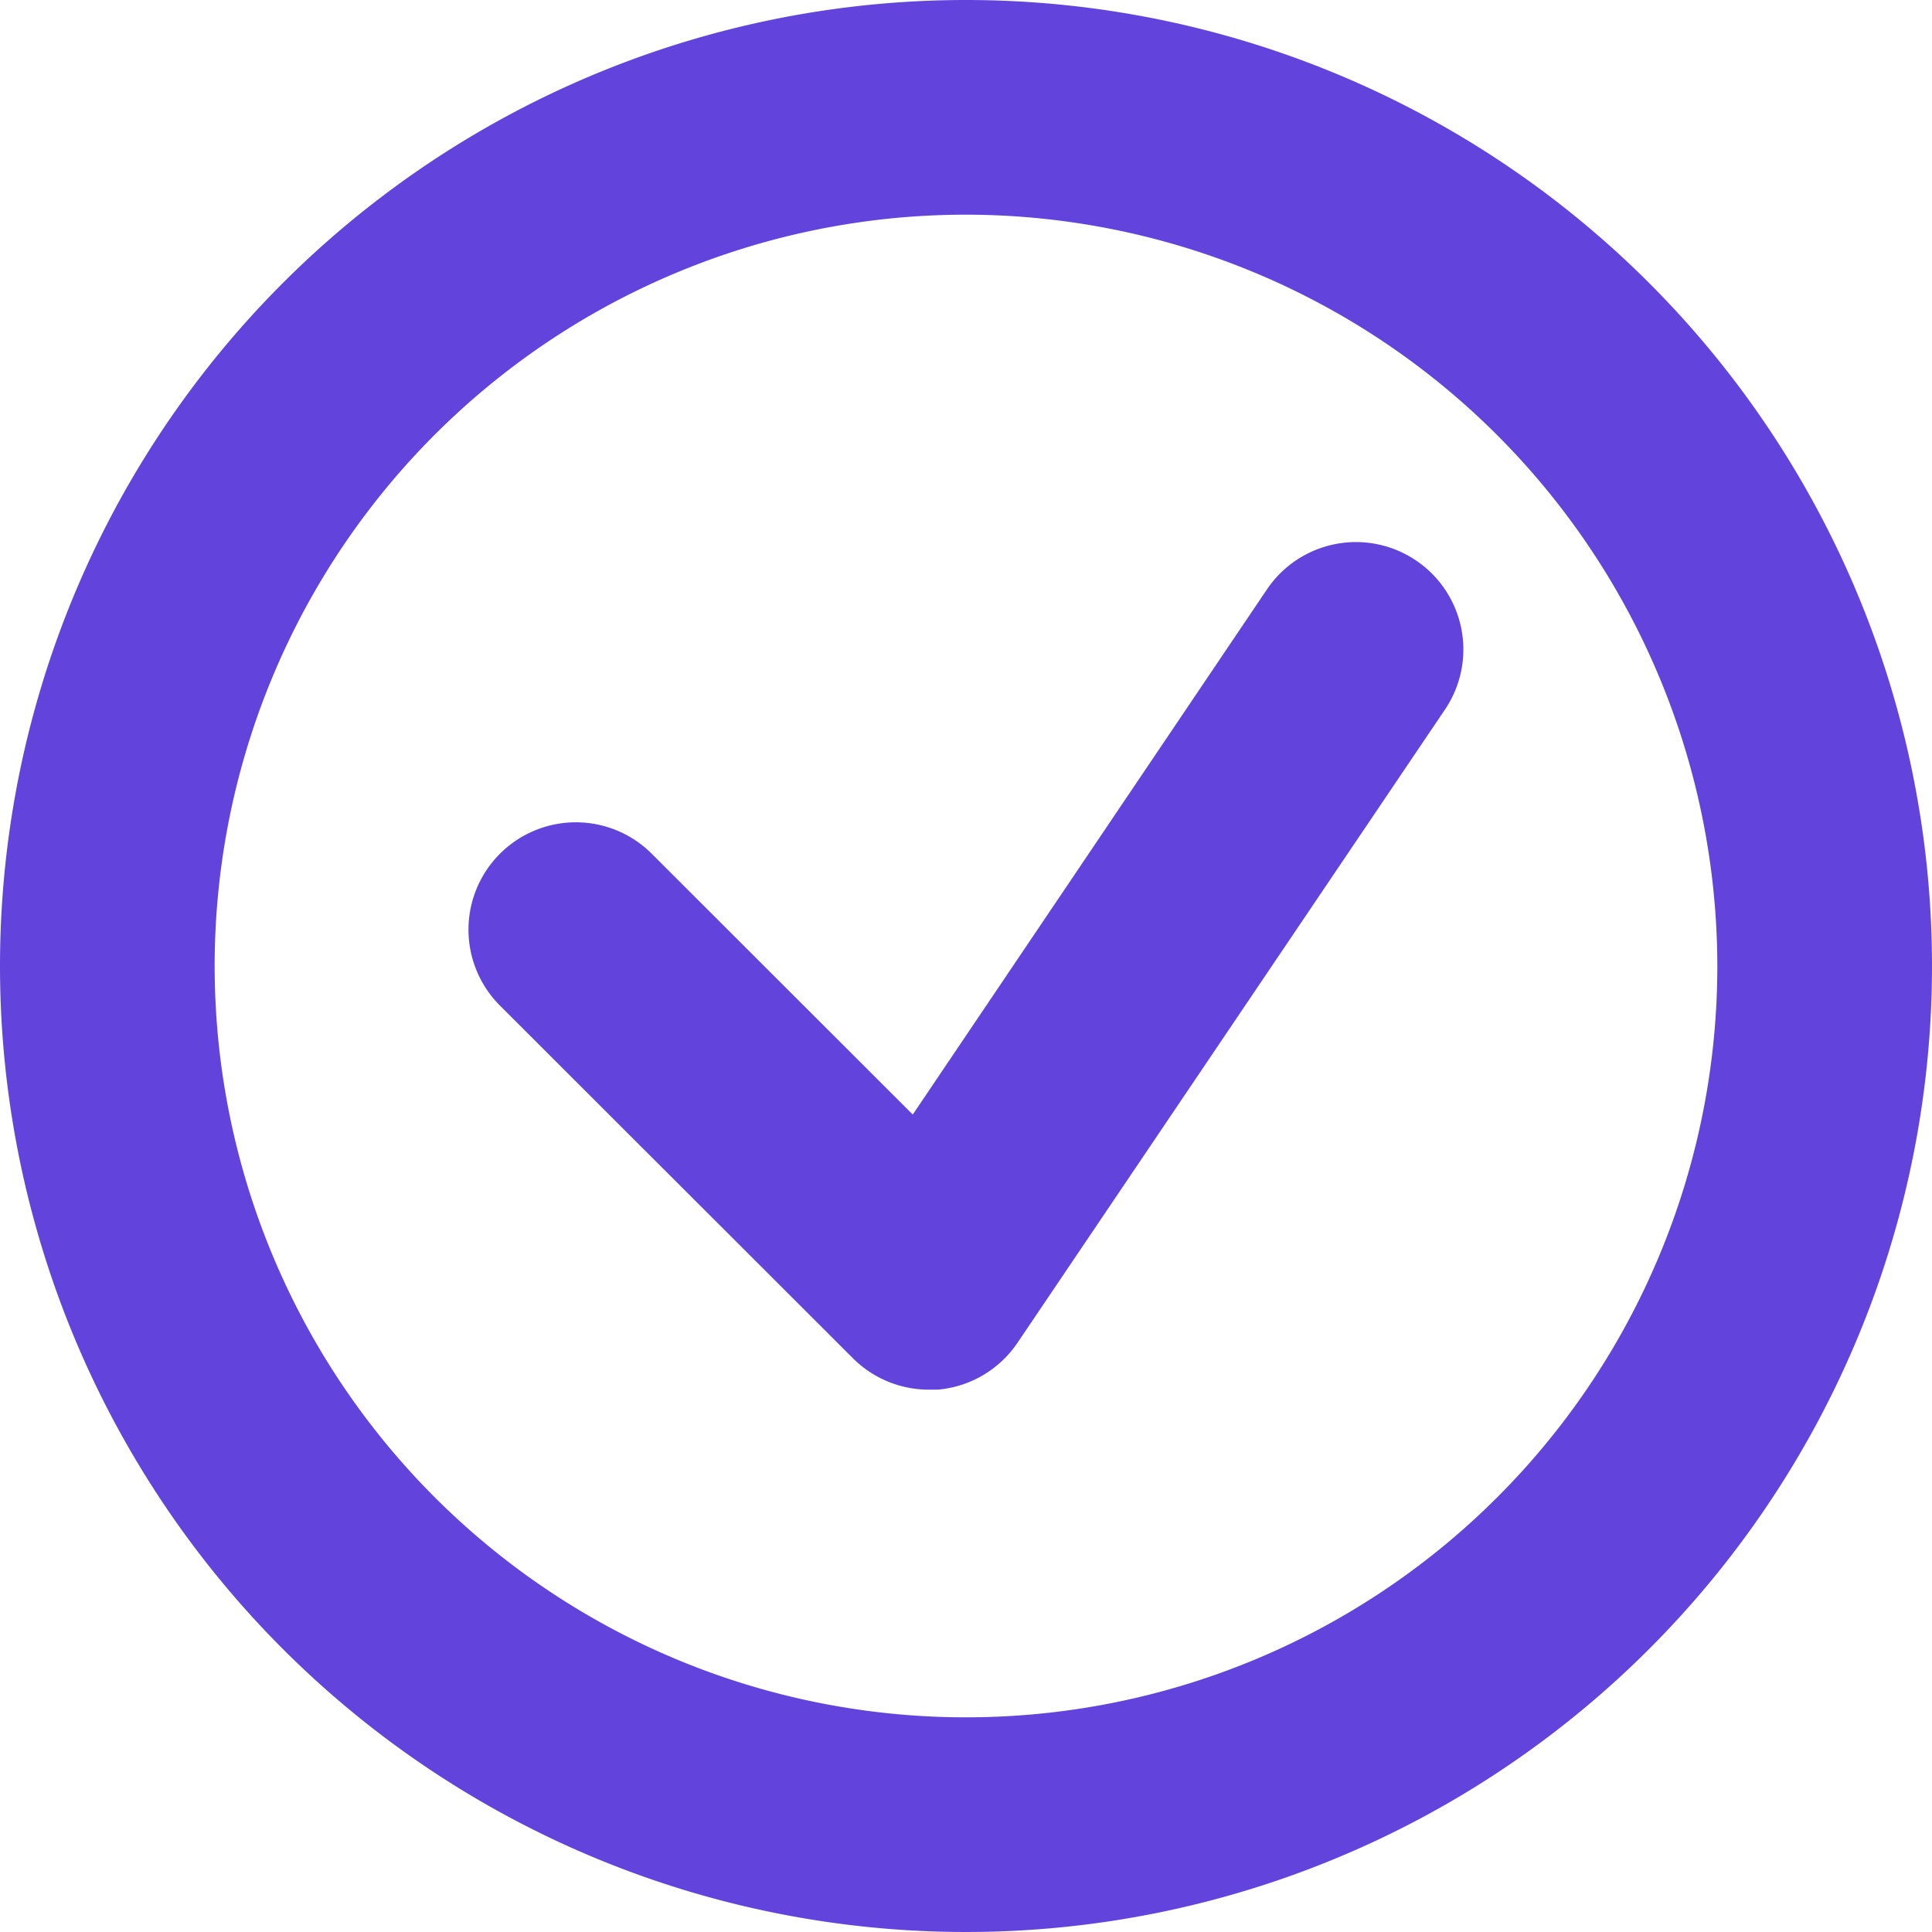
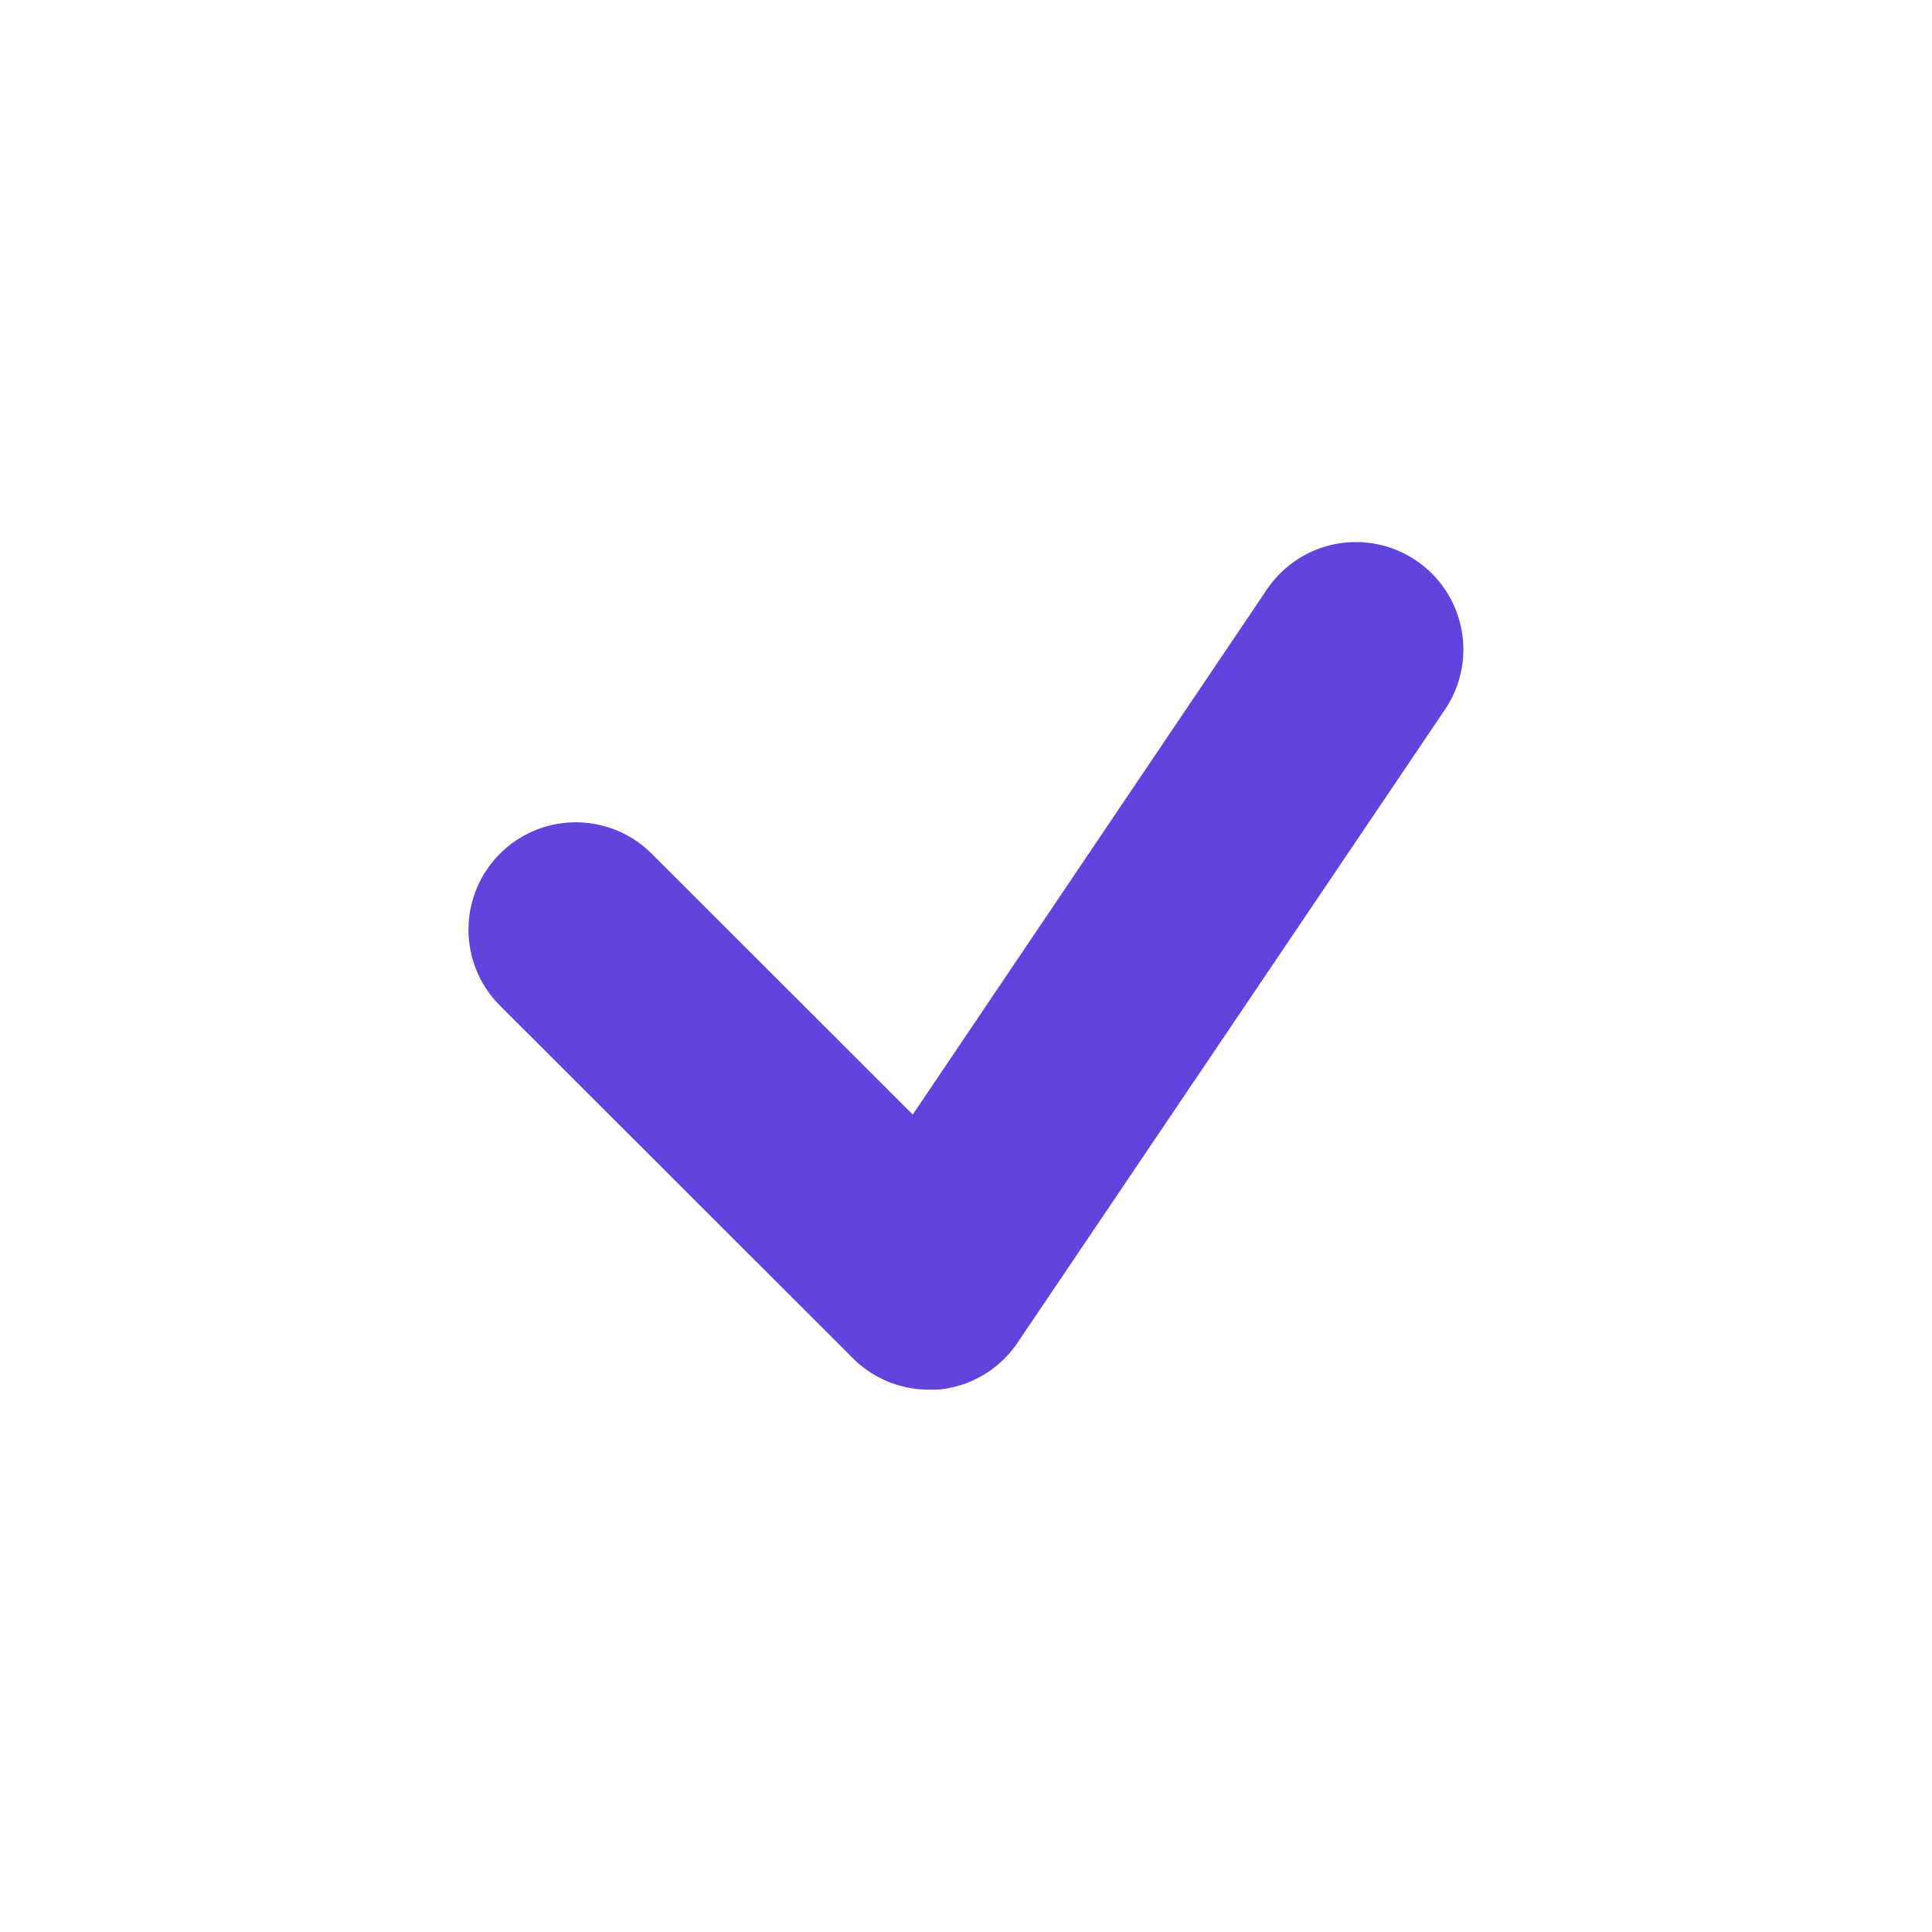
<svg xmlns="http://www.w3.org/2000/svg" width="18" height="18" viewBox="0 0 18 18">
  <g id="Group_8221" data-name="Group 8221" transform="translate(0.154)">
-     <path id="Ellipse_1346" data-name="Ellipse 1346" d="M9,2a7,7,0,1,0,7,7A7.008,7.008,0,0,0,9,2M9,0A9,9,0,1,1,0,9,9,9,0,0,1,9,0Z" transform="translate(-0.154)" fill="#6243dc" />
    <path id="Path_8323" data-name="Path 8323" d="M-14224.713-6268.3a1,1,0,0,1-.707-.292l-3.289-3.286a1,1,0,0,1,0-1.415,1,1,0,0,1,1.414,0l2.432,2.43,3.3-4.893a1,1,0,0,1,1.389-.269,1,1,0,0,1,.27,1.388l-3.983,5.9a1,1,0,0,1-.733.436C-14224.649-6268.3-14224.681-6268.3-14224.713-6268.3Z" transform="translate(14233.213 6281.247)" fill="#6243dc" />
  </g>
</svg>